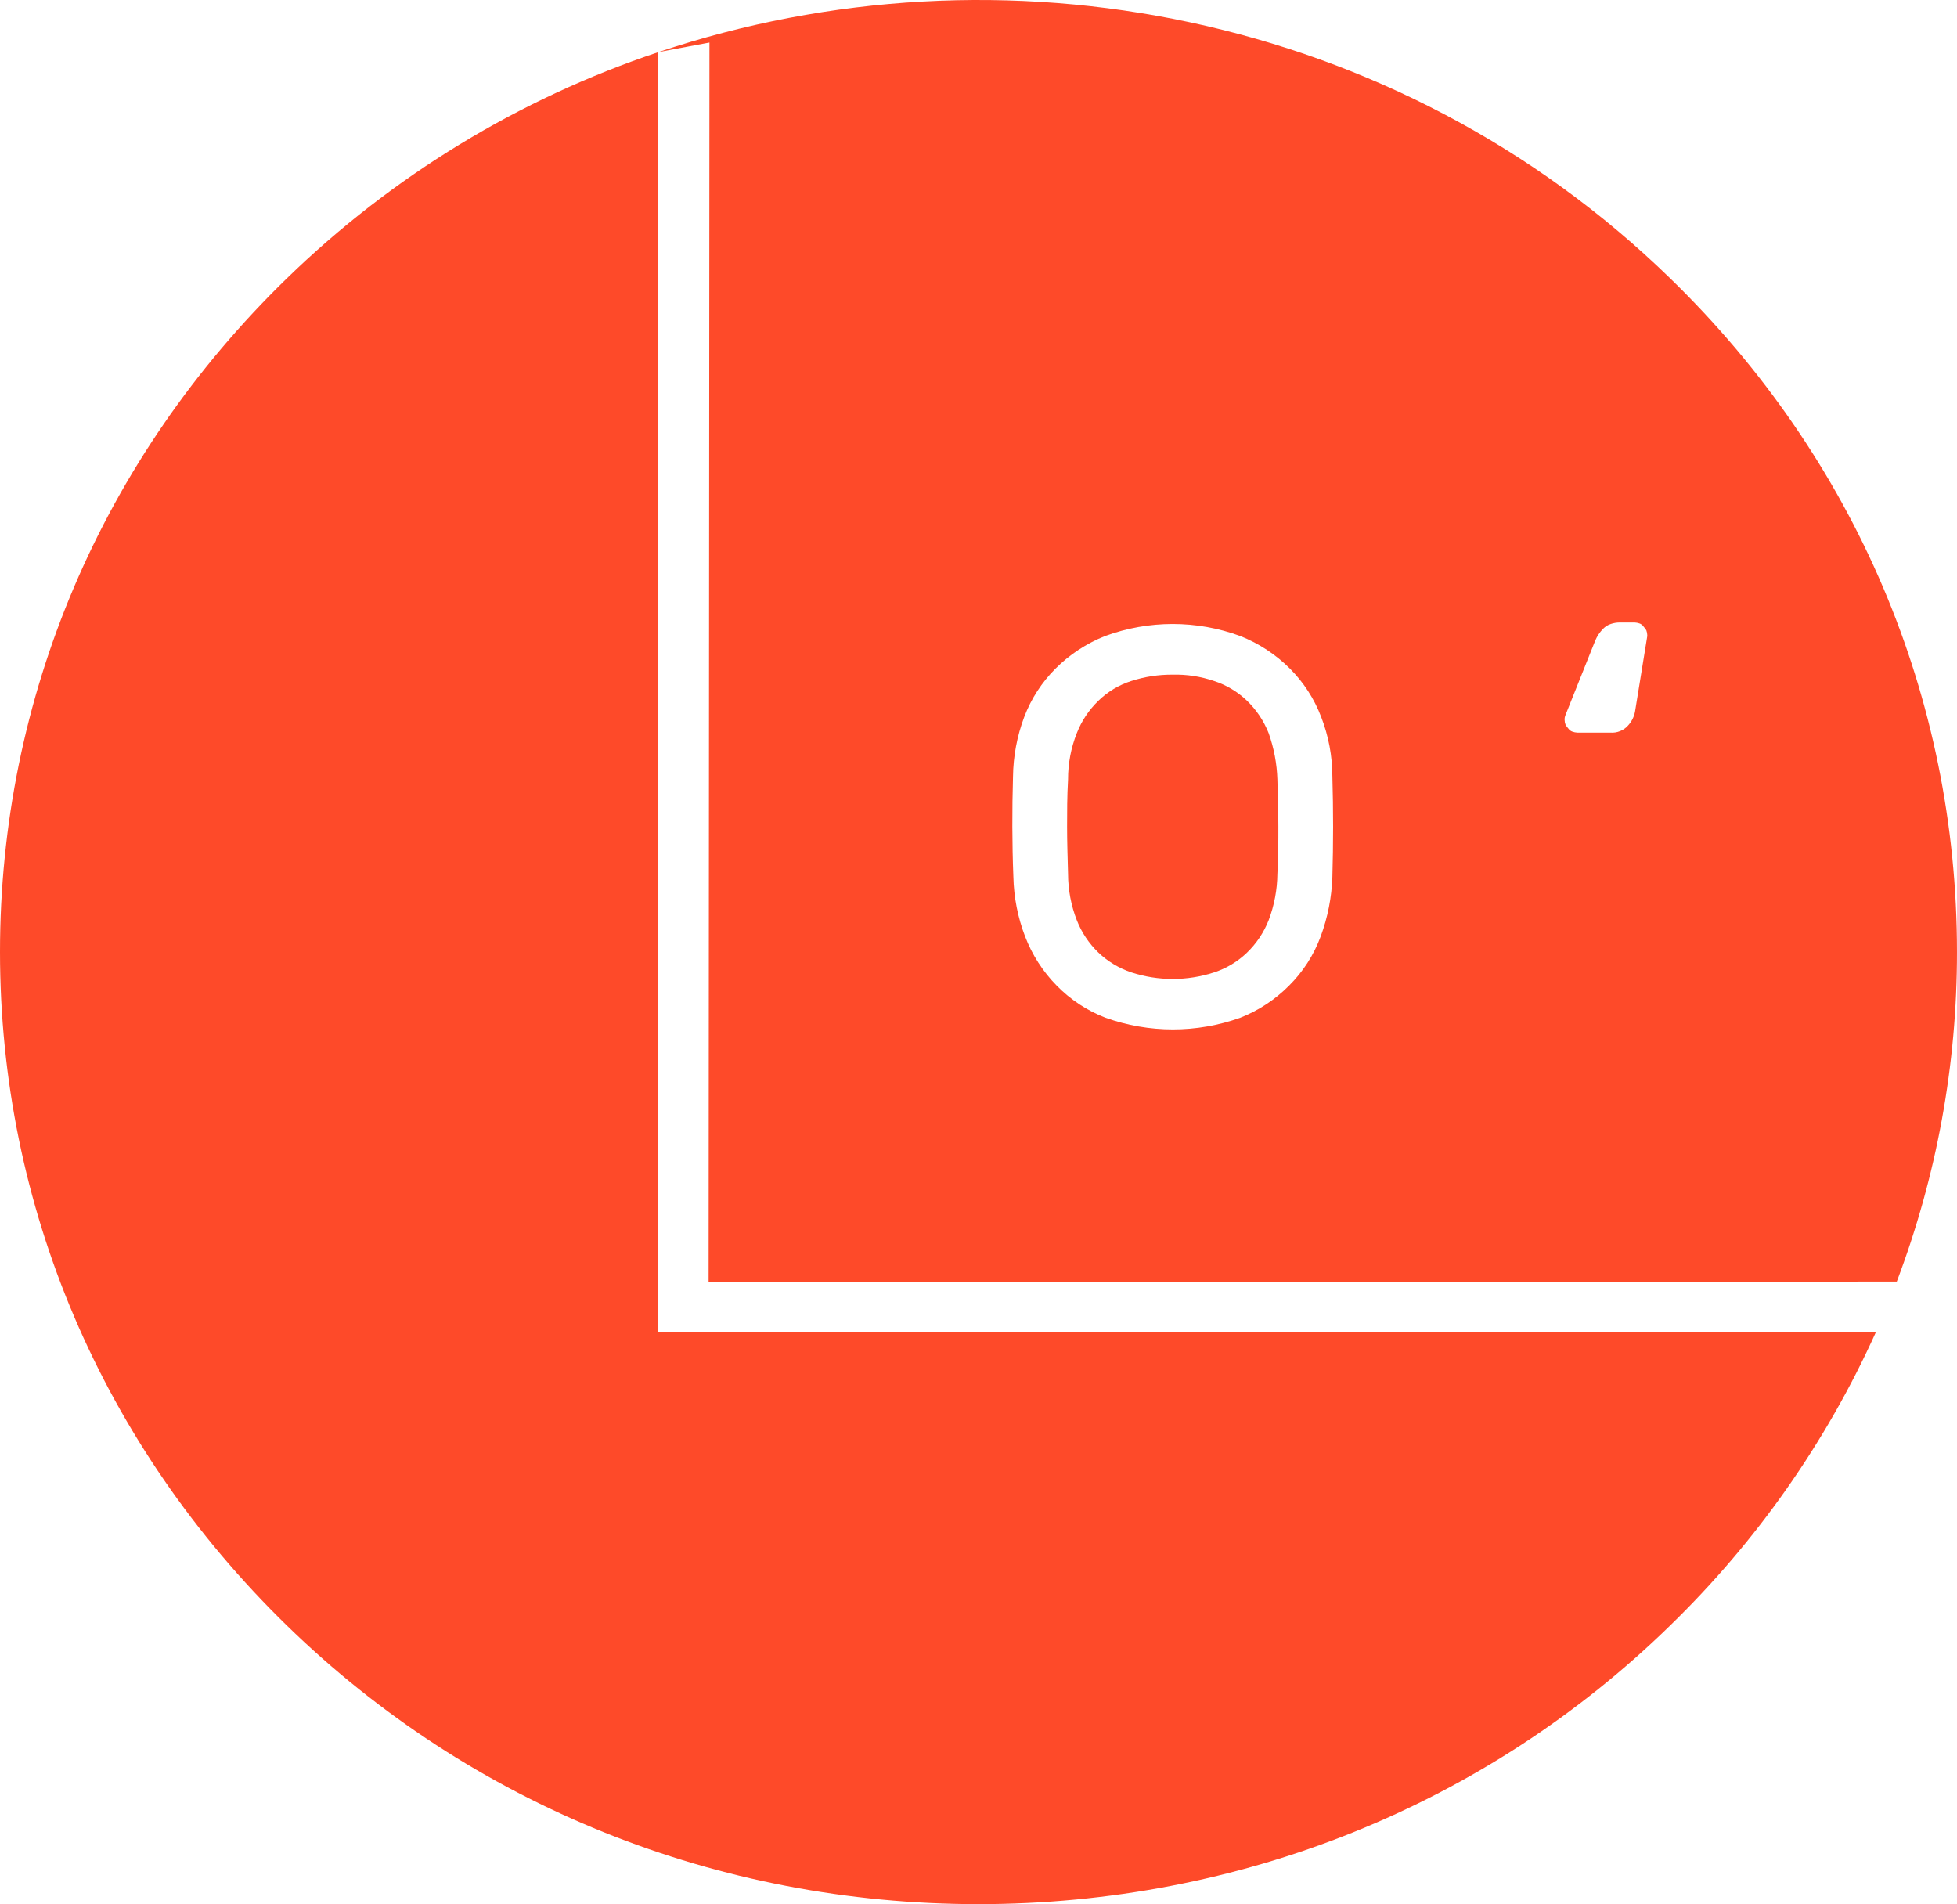
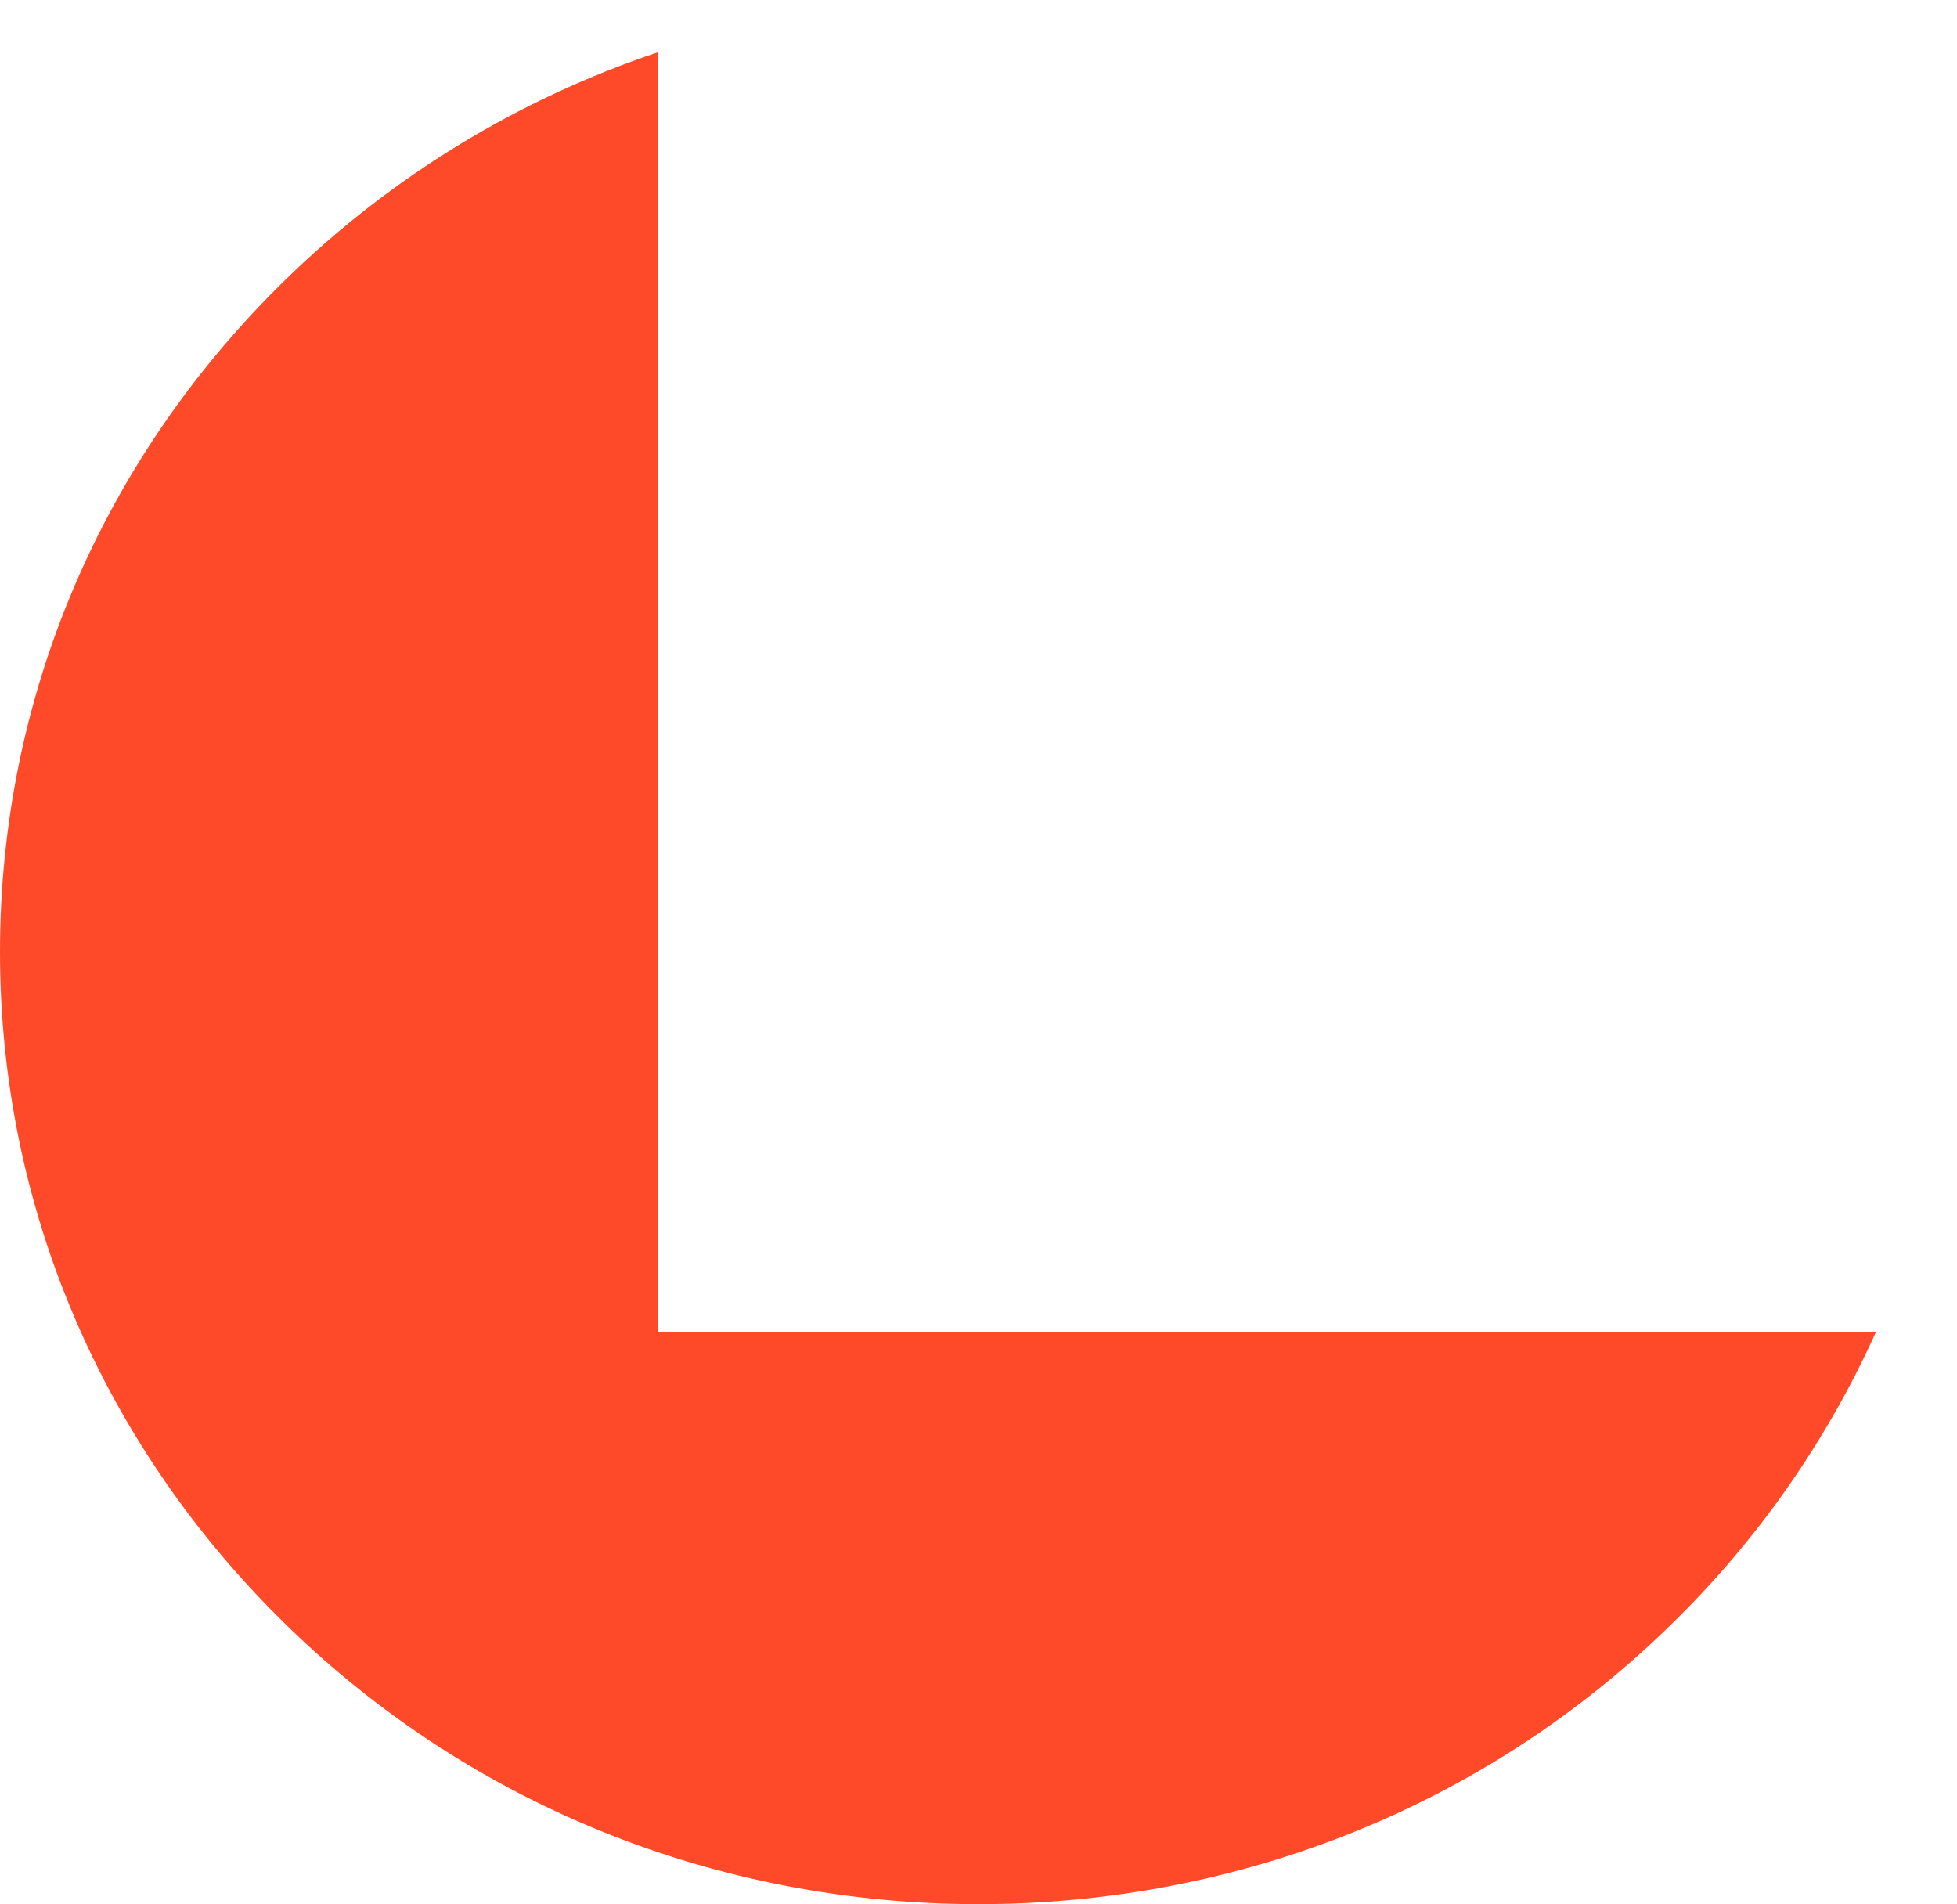
<svg xmlns="http://www.w3.org/2000/svg" width="516" height="502" viewBox="0 0 516 502" fill="none">
-   <path d="M187.06 11.221C186.987 120.141 186.913 229.059 186.837 337.975L500.123 337.866C510.648 310.098 516.027 280.642 515.997 250.943C515.997 183.885 489.171 120.799 440.39 73.396C368.401 3.32 264.018 -16.6 173.586 13.738L187.06 11.221ZM412.664 188.781L420.625 168.861C421.111 167.715 421.806 166.671 422.676 165.782C423.245 165.19 423.952 164.749 424.733 164.496C425.51 164.235 426.325 164.104 427.145 164.11H430.999C431.437 164.133 431.87 164.218 432.284 164.363C432.7 164.504 433.059 164.775 433.309 165.136C433.593 165.457 433.851 165.8 434.081 166.162C434.238 166.573 434.324 167.008 434.335 167.448V167.708L431.126 187.489C430.884 188.938 430.214 190.281 429.202 191.346C428.635 191.97 427.931 192.454 427.145 192.758C426.332 193.084 425.455 193.217 424.582 193.145H415.873C415.434 193.123 415.001 193.035 414.588 192.885C414.173 192.747 413.813 192.478 413.563 192.119C413.278 191.798 413.021 191.452 412.797 191.086C412.634 190.679 412.546 190.245 412.538 189.807C412.518 189.46 412.561 189.112 412.664 188.781ZM267.1 204.71C267.169 199.347 268.169 194.037 270.056 189.016C271.865 184.243 274.665 179.908 278.27 176.297C282.002 172.564 286.458 169.635 291.364 167.69C302.88 163.446 315.529 163.446 327.045 167.69C331.951 169.635 336.407 172.564 340.139 176.297C343.744 179.908 346.544 184.243 348.353 189.016C350.3 194.02 351.302 199.341 351.308 204.71C351.562 213.578 351.562 222.312 351.308 231.18C351.131 236.543 350.09 241.843 348.226 246.874C346.423 251.757 343.576 256.186 339.885 259.853C336.236 263.529 331.863 266.407 327.045 268.303C315.54 272.422 302.965 272.422 291.46 268.303C286.627 266.438 282.25 263.556 278.626 259.853C274.975 256.152 272.132 251.733 270.279 246.874C268.358 241.859 267.315 236.55 267.197 231.18C266.847 222.312 266.847 213.451 267.1 204.71Z" fill="#FE4A29" />
-   <path d="M283.923 242.614C285.176 245.814 287.104 248.706 289.574 251.095C292.061 253.47 295.041 255.268 298.301 256.358C305.391 258.67 313.032 258.67 320.122 256.358C323.337 255.312 326.276 253.556 328.723 251.221C331.247 248.804 333.219 245.867 334.501 242.614C335.981 238.712 336.763 234.581 336.811 230.408C337.064 225.911 337.064 221.8 337.064 217.949C337.064 214.098 336.937 209.854 336.811 205.484C336.677 201.32 335.898 197.203 334.501 193.278C333.217 190.026 331.246 187.09 328.723 184.671C326.272 182.334 323.329 180.579 320.11 179.534C316.601 178.334 312.907 177.768 309.2 177.862C305.497 177.83 301.813 178.395 298.289 179.534C295.006 180.575 292.015 182.379 289.562 184.797C287.097 187.188 285.174 190.08 283.923 193.278C282.383 197.163 281.599 201.305 281.613 205.484C281.359 209.981 281.359 214.092 281.359 217.949C281.359 221.806 281.486 225.911 281.613 230.408C281.623 234.585 282.406 238.723 283.923 242.614Z" fill="#FE4A29" />
  <path d="M173.549 351.299V13.758C136.841 26.032 103.366 46.423 75.608 73.415C26.827 120.819 0 183.88 0 250.962C0 318.044 26.954 381.106 75.608 428.516C124.262 475.925 189.055 502.002 257.986 502.002C326.791 502.002 391.741 476.046 440.389 428.516C463.134 406.411 481.514 380.215 494.568 351.299H173.549Z" fill="#FE4A29" />
</svg>